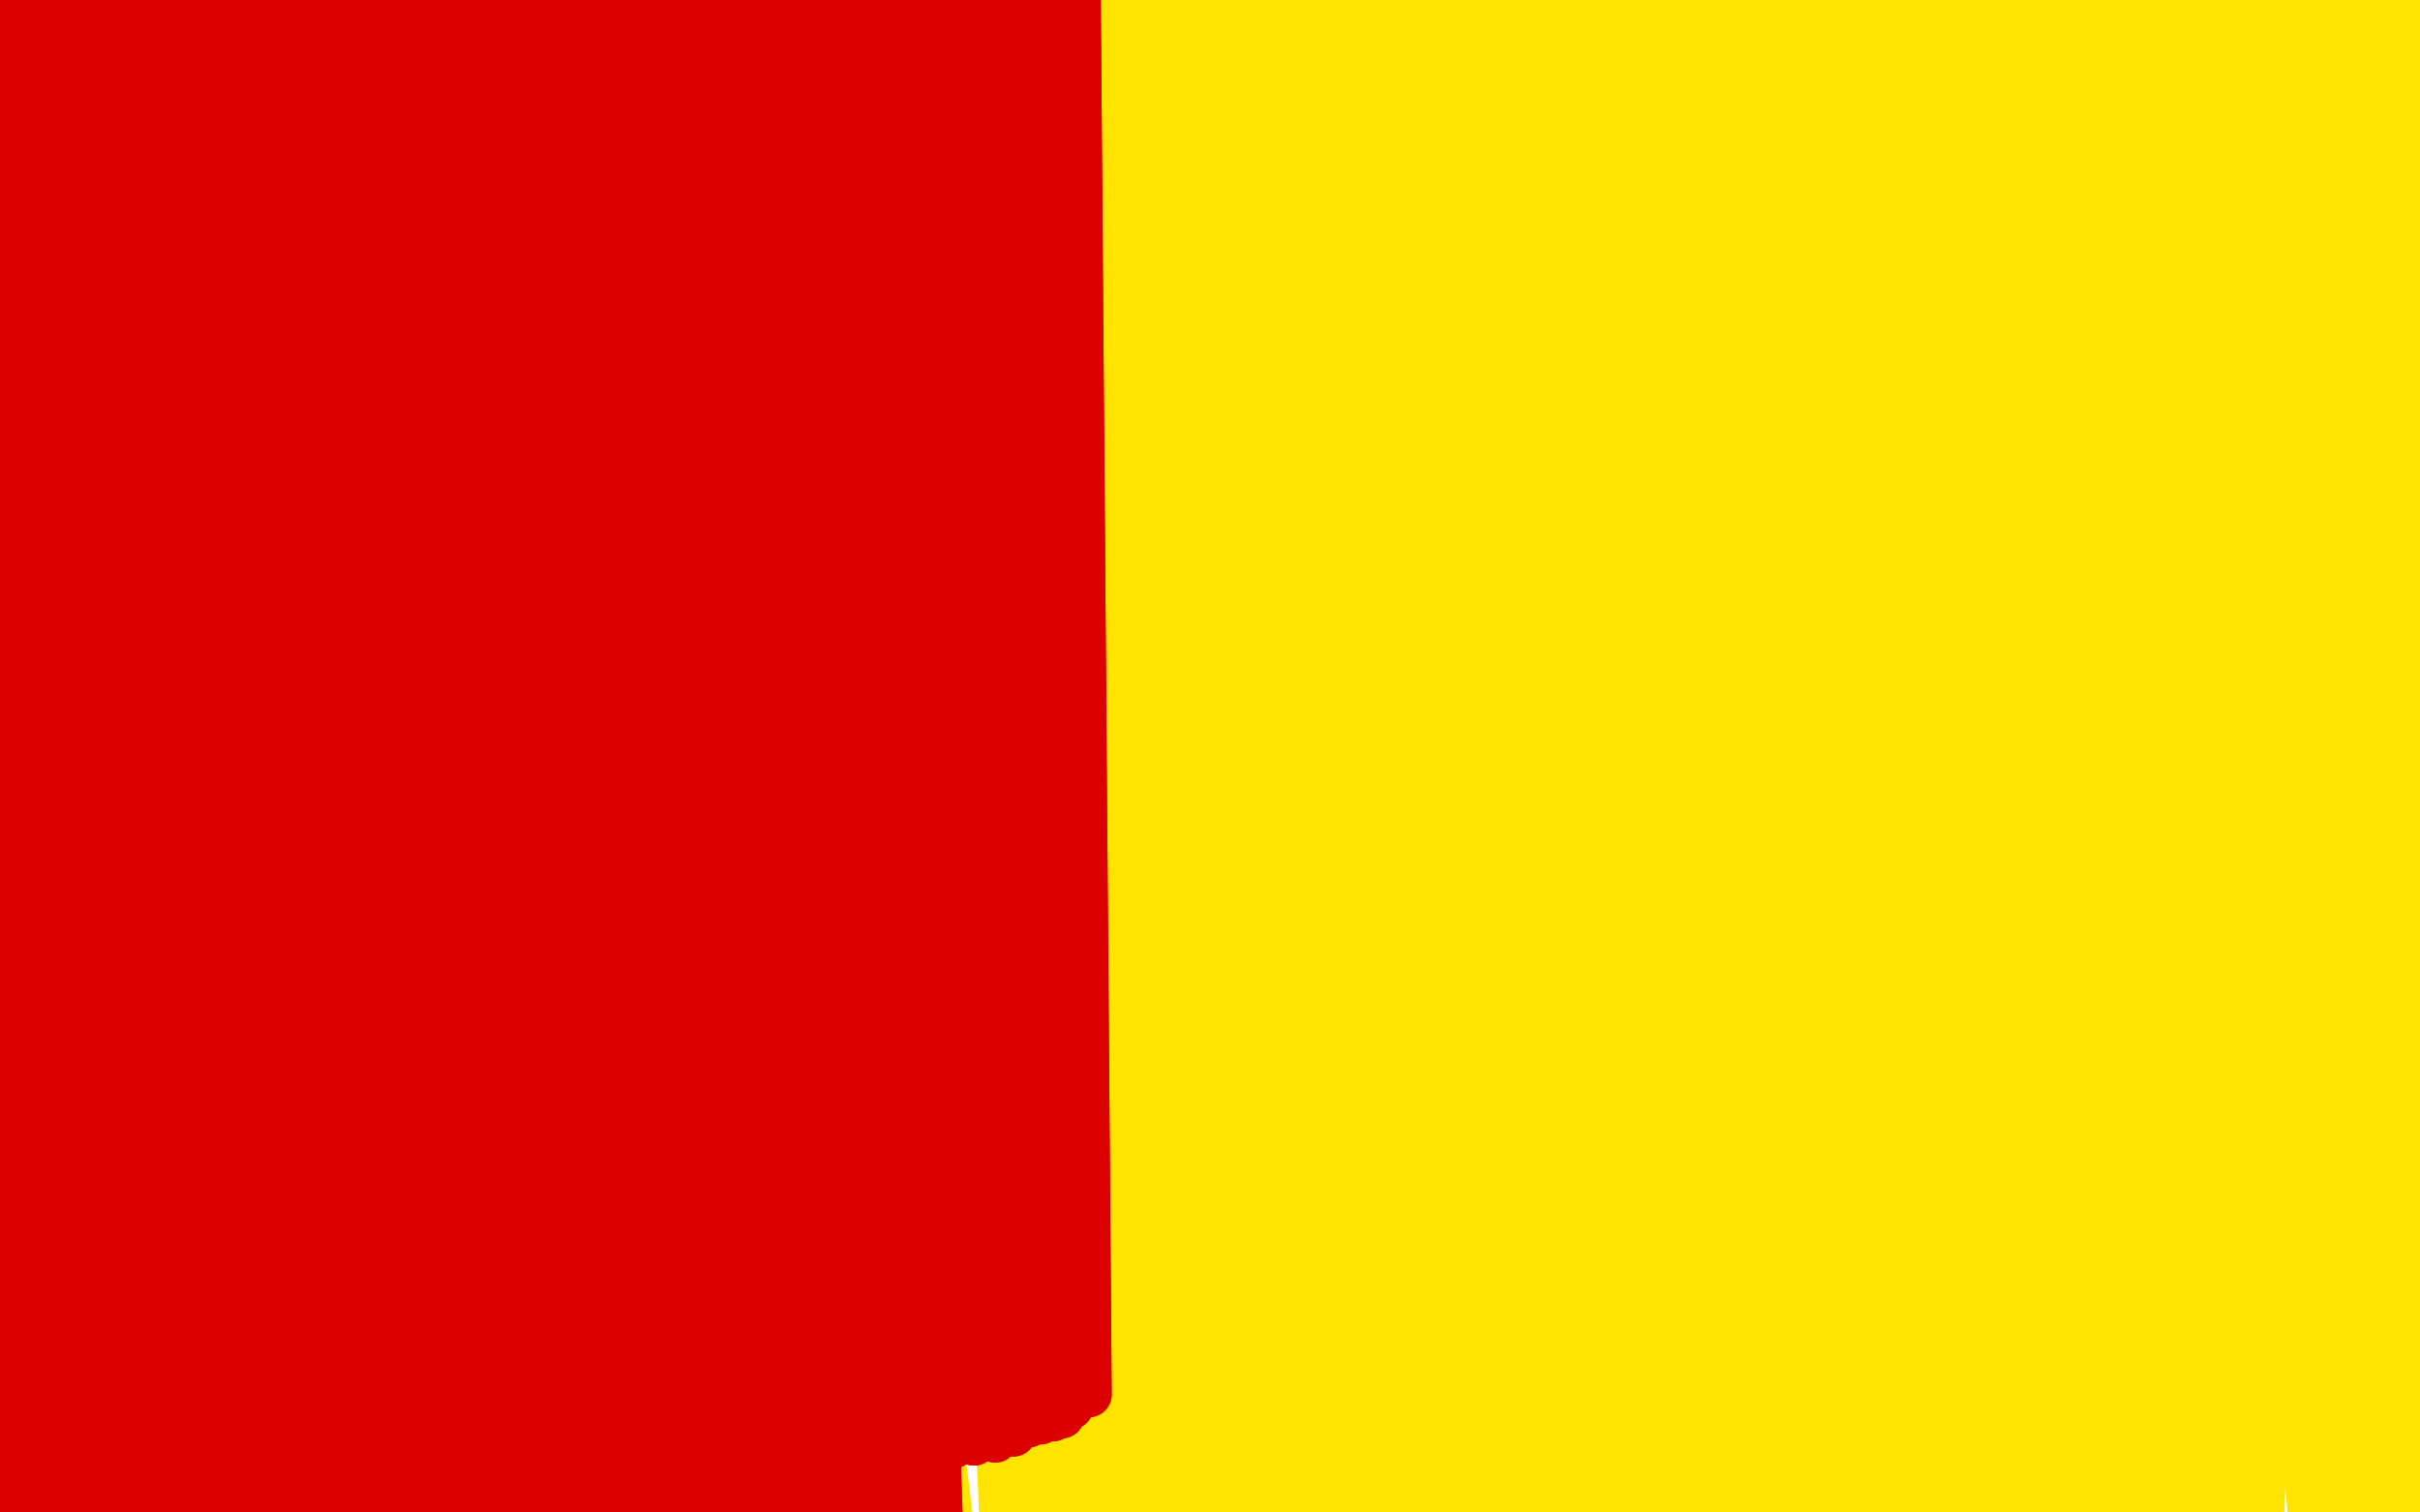
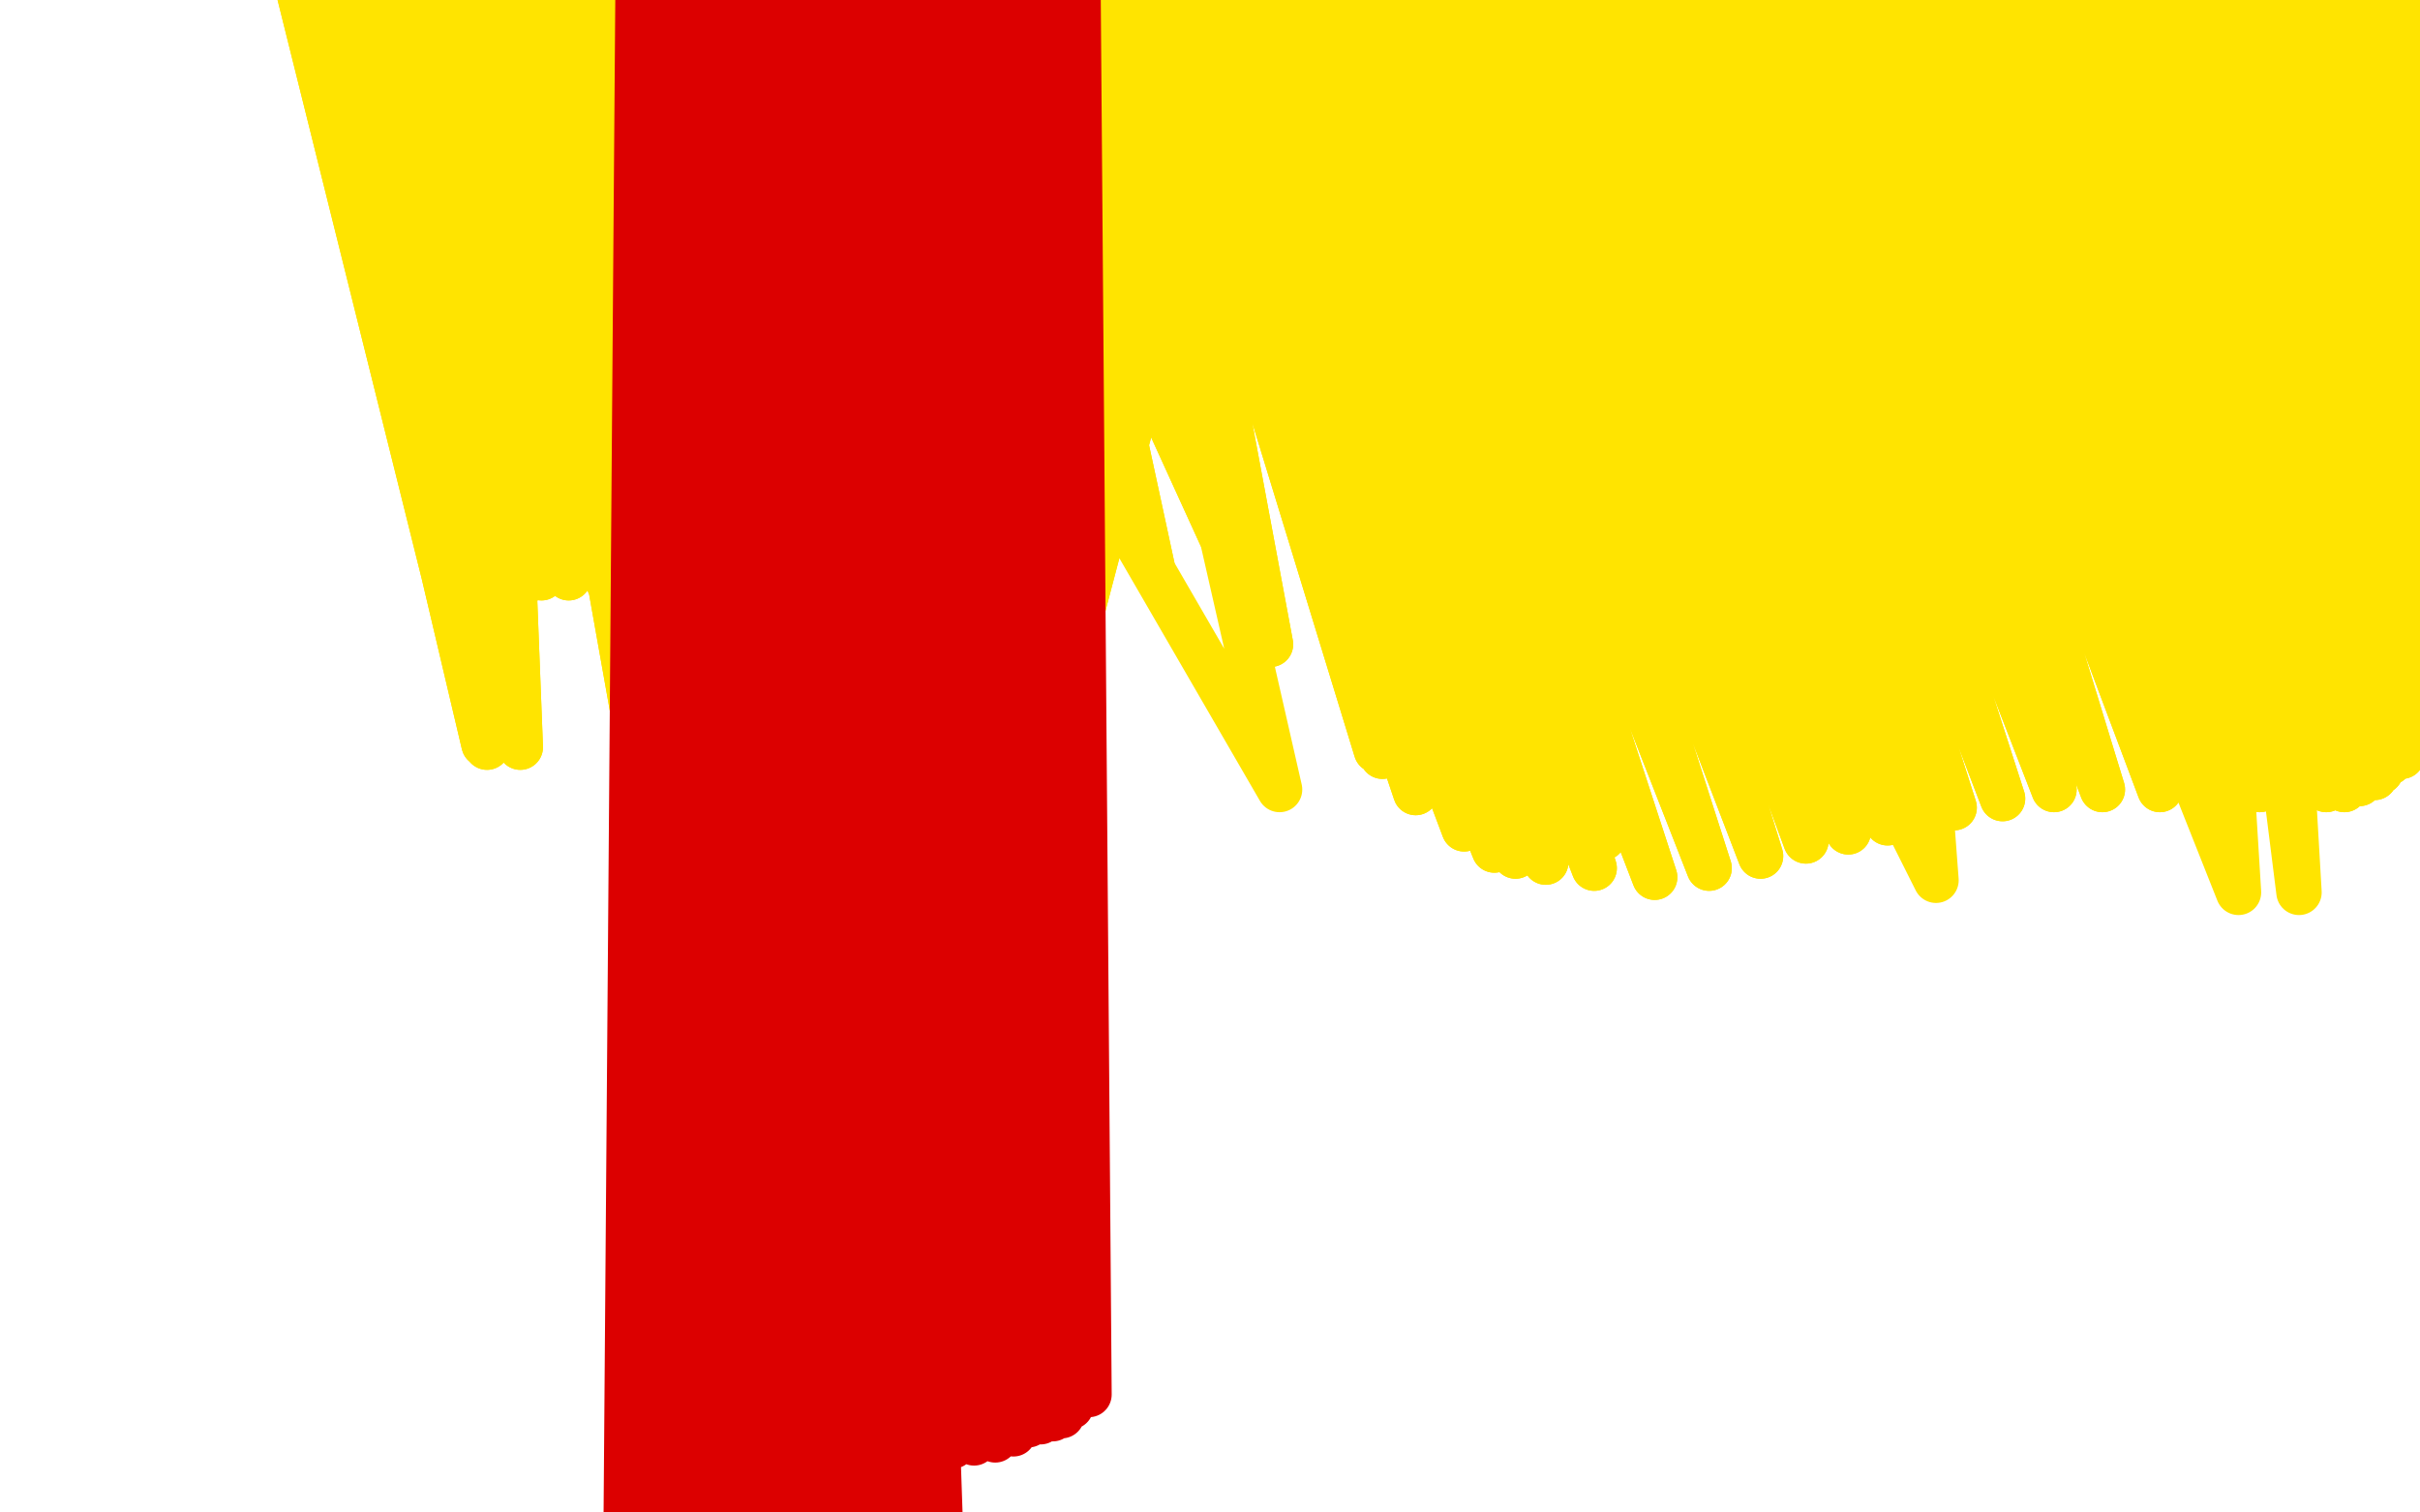
<svg xmlns="http://www.w3.org/2000/svg" width="800" height="500" version="1.1" style="stroke-antialiasing: false">
  <desc>This SVG has been created on https://colorillo.com/</desc>
  <rect x="0" y="0" width="800" height="500" style="fill: rgb(255,255,255); stroke-width:0" />
-   <polyline points="470,455 489,461 489,461 400,115 400,115 507,467 507,467 414,117 414,117 524,468 524,468 438,121 438,121 540,467 540,467 464,121 560,464 490,120 578,460 514,117 593,457 535,113 609,455 552,109 623,455 565,106 634,455 581,100 647,456 598,96 664,458 617,90 683,462 636,85 701,466 655,83 719,469 677,81 736,471 697,80 750,474 715,80 764,477 732,80 784,481 750,80 801,488 766,83 816,493 781,83 827,496 792,83 836,499 802,85 841,502 821,85 842,504 826,84 844,505 832,83 844,507 834,83 840,516 834,83 831,530 828,83 808,545 805,87 792,554 787,88 770,561 764,90 745,566 740,93 718,571 714,94 691,573 688,95 663,575 660,96 637,576 636,98 613,575 614,98 588,573 591,96 566,572 567,95 543,572 545,95 521,571 524,95 498,570 503,94 474,568 480,93 450,567 456,93 430,566 432,95 408,566 410,95 392,567 391,95 377,569 377,96 367,570 366,96 362,570 360,96 362,570 356,97 362,570 356,96 363,570 356,96 364,570 356,96 370,569 358,96 380,567 366,95 398,568 379,93 424,571 401,94 457,577 430,97 501,588 472,104 545,597 517,110 594,604 563,115 640,610 605,118 752,605 732,114 772,601 751,110 780,599 758,108 786,596 762,108 792,593 768,108 797,591 771,108 799,589 774,108 801,588 776,108 800,587 776,108 797,584 776,108 788,581 775,108 770,574 766,108 740,568 740,106 694,561 696,102 646,559 640,99 589,562 579,96 527,568 515,95 472,573 455,99 421,579 405,104 383,584 366,110 354,586 337,117 340,584 321,122 335,583 315,127 335,583 314,129 341,581 316,129 360,575 324,128 395,563 352,124 448,544 414,114 523,525 501,102 612,512 597,90 704,505 695,79 885,488 939,67 895,472 940,67 861,471 888,68 737,480 749,82 665,484 672,89 597,489 599,95 531,499 535,100 479,509 482,105 438,519 443,111 415,526 415,117 408,530 402,123 408,532 399,126 417,533 400,127 438,536 406,129 471,539 431,135 515,542 479,142 572,545 539,147 631,548 601,151 689,550 666,156 749,551 731,161 797,549 783,161 831,542 821,161 852,533 847,157 865,514 865,153 859,509 863,151 809,505 810,157 703,520 697,174 516,552 477,201 486,557 441,203 461,558 433,203 449,554 431,203 447,550 431,203 531,514 492,185 592,507 551,175 662,503 624,169 733,499 691,167 795,496 759,168 839,489 815,167 860,480 847,164 866,470 860,160 797,475 802,161 697,493 703,167 587,519 573,180 482,553 447,201 387,582 326,226 301,606 247,245 243,623 194,260 219,627 168,267 217,628 164,269 223,623 167,267 240,613 188,259 271,597 225,246 324,583 281,230 393,571 353,218 474,560 436,209 557,550 524,201 629,541 602,196 684,533 665,193 722,525 709,192 708,517 692,197 653,523 625,212 560,539 525,234 467,563 419,254 377,587 323,273 305,602 246,291 253,610 196,299 228,612 177,302 224,608 177,300 231,603 190,296 398,550 386,251 409,548 397,251" style="fill: none; stroke: #ffe400; stroke-width: 15; stroke-linejoin: round; stroke-linecap: round; stroke-antialiasing: false; stroke-antialias: 0; opacity: 1.0" />
-   <polyline points="220,16 220,16 220,16 221,16 221,16 232,16 232,16 255,17 255,17 286,19 286,19 322,23 322,23 360,28 403,32 455,34 509,37 566,37 622,40 668,44 703,51 728,57 742,61 748,63 748,65 748,67 744,67 737,67 720,68 688,68 628,67 566,64 511,62 459,58 418,54 387,51 361,47 339,47 319,47 298,47 275,50 258,52 251,53 250,55 253,56 274,59 328,59 409,58 498,59 589,62 671,64 741,66 789,68 813,68 822,67 821,67 788,65 748,70 690,81 627,94 571,103" style="fill: none; stroke: #ffe400; stroke-width: 15; stroke-linejoin: round; stroke-linecap: round; stroke-antialiasing: false; stroke-antialias: 0; opacity: 1.0" />
  <polyline points="220,16 220,16 220,16 221,16 221,16 232,16 232,16 255,17 255,17 286,19 286,19 322,23 360,28 403,32 455,34 509,37 566,37 622,40 668,44 703,51 728,57 742,61 748,63 748,65 748,67 744,67 737,67 720,68 688,68 628,67 566,64 511,62 459,58 418,54 387,51 361,47 339,47 319,47 298,47 275,50 258,52 251,53 250,55 253,56 274,59 328,59 409,58 498,59 589,62 671,64 741,66 789,68 813,68 822,67 821,67 788,65 748,70 690,81 627,94 571,103 517,106 472,106 435,104 416,103 408,101 408,101 409,102" style="fill: none; stroke: #ffe400; stroke-width: 15; stroke-linejoin: round; stroke-linecap: round; stroke-antialiasing: false; stroke-antialias: 0; opacity: 1.0" />
  <polyline points="455,248 455,248 455,248 371,-26 371,-26 457,250 457,250 371,-26 371,-26 468,262 468,262 371,-26 371,-26 484,274 484,274 371,-26 371,-26 494,281 494,281 374,-24 374,-24 501,283 501,283 390,-14 390,-14 511,285 511,285 413,-7 413,-7 527,287 434,-4 547,290 451,-4 565,287 471,-6 582,283 492,-7 597,278 510,-9 611,275 526,-9 624,272 537,-10 635,269 546,-10 646,267 557,-11 662,264 573,-12 679,261 592,-12 695,261 611,-13 714,261 629,-13 732,261 648,-13 747,261 665,-15 760,261 680,-15 769,261 691,-16 775,261 699,-17 778,259 704,-19 780,259 708,-20 782,257 710,-21 785,257 714,-23 787,255 718,-26 790,252 721,-26 794,250 728,-28 797,247 735,-29 803,244 743,-32 809,243 749,-33 814,241 756,-34 817,241 762,-35 824,239 773,-37 816,239 769,-37 806,238 762,-37 792,236 751,-38 775,234 735,-40 757,232 717,-40 738,227 700,-43 723,224 684,-45 713,219 671,-47 708,215 663,-49 705,212 658,-50 704,209 656,-50 704,208 655,-50 707,208 655,-50 710,206 656,-50 720,202 659,-50 737,201 669,-50 756,201 688,-49 780,203 711,-47 804,208 738,-45 821,213 760,-42 835,218 775,-39 843,220 786,-37 847,220 793,-35 850,219 798,-36 850,218 802,-37 853,215 805,-38 855,211 811,-41 855,207 813,-43 856,204 816,-46 856,199 816,-50 856,198 818,-50 856,196 823,-50 858,195 829,-50 860,194 832,-50 857,194 825,-50 840,194 805,-50 821,195 786,-50 799,195 766,-50 775,195 742,-50 747,197 717,-50 719,197 691,-50 690,197 662,-50 663,196 633,-50 637,195 601,-50 614,195 571,-50 592,193 541,-50 571,191 514,-50 550,190 486,-50 528,188 460,-50 503,188 431,-50 471,185 399,-46 439,185 366,-42 408,186 332,-39 381,188 302,-37 355,188 273,-35 329,188 247,-34 300,186 227,-32 278,187 209,-33 259,188 188,-35 239,189 168,-37 218,190 147,-41 201,191 130,-45 188,191 118,-49 179,191 109,-50 174,192 105,-50 203,197 139,-50 243,204 181,-50 294,208 234,-50 355,211 300,-50 420,213 371,-50 489,213 447,-50 555,213 513,-50 613,213 576,-50 663,213 629,-50 706,211 675,-50 740,211 710,-50 769,222 742,-50 770,223 742,-50 769,223 742,-50 759,220 739,-50 734,211 723,-50 692,203 685,-50 626,196 617,-50 546,195 524,-50 451,202 424,-50 354,216 320,-50 271,234 228,-50 211,245 161,-36 172,247 115,-24 160,246 98,-17 161,247 96,-14" style="fill: none; stroke: #ffe400; stroke-width: 15; stroke-linejoin: round; stroke-linecap: round; stroke-antialiasing: false; stroke-antialias: 0; opacity: 1.0" />
  <polyline points="455,248 455,248 455,248 371,-26 371,-26 457,250 457,250 371,-26 371,-26 468,262 468,262 371,-26 371,-26 484,274 484,274 371,-26 371,-26 494,281 494,281 374,-24 374,-24 501,283 501,283 390,-14 390,-14 511,285 511,285 413,-7 527,287 434,-4 547,290 451,-4 565,287 471,-6 582,283 492,-7 597,278 510,-9 611,275 526,-9 624,272 537,-10 635,269 546,-10 646,267 557,-11 662,264 573,-12 679,261 592,-12 695,261 611,-13 714,261 629,-13 732,261 648,-13 747,261 665,-15 760,261 680,-15 769,261 691,-16 775,261 699,-17 778,259 704,-19 780,259 708,-20 782,257 710,-21 785,257 714,-23 787,255 718,-26 790,252 721,-26 794,250 728,-28 797,247 735,-29 803,244 743,-32 809,243 749,-33 814,241 756,-34 817,241 762,-35 824,239 773,-37 816,239 769,-37 806,238 762,-37 792,236 751,-38 775,234 735,-40 757,232 717,-40 738,227 700,-43 723,224 684,-45 713,219 671,-47 708,215 663,-49 705,212 658,-50 704,209 656,-50 704,208 655,-50 707,208 655,-50 710,206 656,-50 720,202 659,-50 737,201 669,-50 756,201 688,-49 780,203 711,-47 804,208 738,-45 821,213 760,-42 835,218 775,-39 843,220 786,-37 847,220 793,-35 850,219 798,-36 850,218 802,-37 853,215 805,-38 855,211 811,-41 855,207 813,-43 856,204 816,-46 856,199 816,-50 856,198 818,-50 856,196 823,-50 858,195 829,-50 860,194 832,-50 857,194 825,-50 840,194 805,-50 821,195 786,-50 799,195 766,-50 775,195 742,-50 747,197 717,-50 719,197 691,-50 690,197 662,-50 663,196 633,-50 637,195 601,-50 614,195 571,-50 592,193 541,-50 571,191 514,-50 550,190 486,-50 528,188 460,-50 503,188 431,-50 471,185 399,-46 439,185 366,-42 408,186 332,-39 381,188 302,-37 355,188 273,-35 329,188 247,-34 300,186 227,-32 278,187 209,-33 259,188 188,-35 239,189 168,-37 218,190 147,-41 201,191 130,-45 188,191 118,-49 179,191 109,-50 174,192 105,-50 203,197 139,-50 243,204 181,-50 294,208 234,-50 355,211 300,-50 420,213 371,-50 489,213 447,-50 555,213 513,-50 613,213 576,-50 663,213 629,-50 706,211 675,-50 740,211 710,-50 769,222 742,-50 770,223 742,-50 769,223 742,-50 759,220 739,-50 734,211 723,-50 692,203 685,-50 626,196 617,-50 546,195 524,-50 451,202 424,-50 354,216 320,-50 271,234 228,-50 211,245 161,-36 172,247 115,-24 160,246 98,-17 161,247 96,-14 243,253 174,-21 320,253 255,-29 423,261 356,-33 530,277 481,-26 640,291 617,-15 740,295 721,-15 760,295 742,-15" style="fill: none; stroke: #ffe400; stroke-width: 15; stroke-linejoin: round; stroke-linecap: round; stroke-antialiasing: false; stroke-antialias: 0; opacity: 1.0" />
-   <polyline points="63,496 68,498 68,498 20,-25 20,-25 76,502 76,502 20,-26 20,-26 79,503 79,503 26,-30 26,-30 84,503 84,503 37,-36 37,-36 90,505 90,505 49,-42 49,-42 95,506 95,506 59,-49 59,-49 105,510 105,510 68,-50 68,-50 116,515 80,-50 125,519 91,-50 136,523 102,-50 147,528 113,-50 154,531 124,-50 159,533 131,-50 160,535 135,-50 162,535 138,-50 162,535 140,-50 164,535 143,-50 162,535 145,-50 159,535 145,-50 156,536 144,-50 148,537 143,-50 142,538 142,-50 133,539 139,-50 126,541 136,-50 119,543 133,-50 114,545 129,-50 108,546 124,-50 104,548 119,-50 98,550 111,-50 92,550 104,-50 85,550 94,-50 74,547 86,-50 65,545 78,-50 58,545 74,-50 53,544 68,-50 47,542 62,-50 41,542 56,-50 36,542 50,-49 32,542 46,-47 29,542 41,-46 24,541 39,-43 22,539 36,-43 19,539 32,-42 16,538 28,-40 12,538 25,-40 7,538 19,-39 2,536 15,-37 -3,535 10,-37 -7,535 7,-36 -11,535 5,-35 -12,535 3,-34 -13,535 2,-34 -15,535 1,-32 -17,535 -2,-32 -16,534 -5,-29 -16,533 -6,-29 -16,532 -11,-28 -17,532 -16,-28 -18,532 -19,-28 -16,532 -21,-28 -4,523 -8,-32 -2,521 -5,-34 0,520 -3,-35 50,512 55,-49 53,512 58,-50 57,512 62,-50 62,512 65,-50 65,512 70,-50 70,512 74,-50 72,512 77,-50 76,512 83,-50 79,512 87,-50 84,513 92,-50 89,514 97,-50 93,514 102,-50 99,514 107,-50 104,515 112,-50 108,516 115,-50 113,517 118,-50 115,517 120,-50 118,518 122,-50 119,518 124,-50 121,518 127,-50 122,518 129,-50 122,518 130,-50 123,518 132,-50 125,518 133,-50 125,518 134,-50 127,518 137,-50 128,518 139,-50 131,518 143,-50 132,518 144,-50 133,518 145,-50 135,518 145,-50 137,519 147,-50 137,521 149,-50 140,521 150,-50 141,521 152,-50 143,521 153,-50 145,522 155,-50 148,524 157,-50 151,524 159,-50 153,526 160,-50 156,527 163,-50 158,527 166,-50 161,527 169,-50 166,530 172,-50 169,530 175,-50 176,532 181,-50 180,533 185,-50 182,533 188,-50 191,535 200,-50 195,535 204,-50 198,535 205,-50 199,535 207,-50 200,535 208,-50 201,535 208,-50 201,535 210,-50 203,535 211,-50 205,535 211,-50 207,535 211,-50 208,535 212,-50 210,535 214,-50 211,535 214,-50 211,535 215,-50 212,535 216,-50 213,535 217,-50 214,535 217,-50 214,535 217,-50 217,535 216,-50 221,535 216,-50 225,536 216,-50 231,538 216,-50 235,538 216,-50 238,540 216,-50 241,542 216,-50 241,542 216,-50 242,542 216,-50 243,542 216,-50 243,545 216,-50 243,546 216,-50 241,549 216,-50 240,550 216,-50 240,552 216,-50 239,553 216,-50 236,555 216,-50 233,555 216,-50 231,555 216,-50 228,556 216,-50 226,557 216,-50 225,557 216,-50 222,557 216,-50 222,557 216,-50 221,557 216,-50 220,557 216,-50 219,557 216,-50 219,557 216,-50 220,560 220,-50 222,561 224,-50 226,563 228,-50 228,564 233,-50 232,565 236,-50 235,566 241,-50 238,567 244,-50 241,567 248,-50 242,567 251,-50 244,567 254,-50 247,567 256,-50 247,567 258,-50 249,567 261,-50 250,567 263,-50 250,567 264,-50 252,567 266,-50 253,567 271,-50 255,567 272,-50 256,567 272,-50 256,566 271,-50 256,564 269,-50 256,564 269,-50 256,563 268,-50 256,562 265,-50 256,561 263,-50 256,560 258,-50 254,560 247,-50 255,558 246,-50 255,557 242,-50 255,555 241,-50 255,554 234,-50 255,554 232,-50 255,552 224,-50" style="fill: none; stroke: #dc0000; stroke-width: 15; stroke-linejoin: round; stroke-linecap: round; stroke-antialiasing: false; stroke-antialias: 0; opacity: 1.0" />
-   <polyline points="63,496 68,498 68,498 20,-25 20,-25 76,502 76,502 20,-26 20,-26 79,503 79,503 26,-30 26,-30 84,503 84,503 37,-36 37,-36 90,505 90,505 49,-42 49,-42 95,506 95,506 59,-49 59,-49 105,510 105,510 68,-50 116,515 80,-50 125,519 91,-50 136,523 102,-50 147,528 113,-50 154,531 124,-50 159,533 131,-50 160,535 135,-50 162,535 138,-50 162,535 140,-50 164,535 143,-50 162,535 145,-50 159,535 145,-50 156,536 144,-50 148,537 143,-50 142,538 142,-50 133,539 139,-50 126,541 136,-50 119,543 133,-50 114,545 129,-50 108,546 124,-50 104,548 119,-50 98,550 111,-50 92,550 104,-50 85,550 94,-50 74,547 86,-50 65,545 78,-50 58,545 74,-50 53,544 68,-50 47,542 62,-50 41,542 56,-50 36,542 50,-49 32,542 46,-47 29,542 41,-46 24,541 39,-43 22,539 36,-43 19,539 32,-42 16,538 28,-40 12,538 25,-40 7,538 19,-39 2,536 15,-37 -3,535 10,-37 -7,535 7,-36 -11,535 5,-35 -12,535 3,-34 -13,535 2,-34 -15,535 1,-32 -17,535 -2,-32 -16,534 -5,-29 -16,533 -6,-29 -16,532 -11,-28 -17,532 -16,-28 -18,532 -19,-28 -16,532 -21,-28 -4,523 -8,-32 -2,521 -5,-34 0,520 -3,-35 50,512 55,-49 53,512 58,-50 57,512 62,-50 62,512 65,-50 65,512 70,-50 70,512 74,-50 72,512 77,-50 76,512 83,-50 79,512 87,-50 84,513 92,-50 89,514 97,-50 93,514 102,-50 99,514 107,-50 104,515 112,-50 108,516 115,-50 113,517 118,-50 115,517 120,-50 118,518 122,-50 119,518 124,-50 121,518 127,-50 122,518 129,-50 122,518 130,-50 123,518 132,-50 125,518 133,-50 125,518 134,-50 127,518 137,-50 128,518 139,-50 131,518 143,-50 132,518 144,-50 133,518 145,-50 135,518 145,-50 137,519 147,-50 137,521 149,-50 140,521 150,-50 141,521 152,-50 143,521 153,-50 145,522 155,-50 148,524 157,-50 151,524 159,-50 153,526 160,-50 156,527 163,-50 158,527 166,-50 161,527 169,-50 166,530 172,-50 169,530 175,-50 176,532 181,-50 180,533 185,-50 182,533 188,-50 191,535 200,-50 195,535 204,-50 198,535 205,-50 199,535 207,-50 200,535 208,-50 201,535 208,-50 201,535 210,-50 203,535 211,-50 205,535 211,-50 207,535 211,-50 208,535 212,-50 210,535 214,-50 211,535 214,-50 211,535 215,-50 212,535 216,-50 213,535 217,-50 214,535 217,-50 214,535 217,-50 217,535 216,-50 221,535 216,-50 225,536 216,-50 231,538 216,-50 235,538 216,-50 238,540 216,-50 241,542 216,-50 241,542 216,-50 242,542 216,-50 243,542 216,-50 243,545 216,-50 243,546 216,-50 241,549 216,-50 240,550 216,-50 240,552 216,-50 239,553 216,-50 236,555 216,-50 233,555 216,-50 231,555 216,-50 228,556 216,-50 226,557 216,-50 225,557 216,-50 222,557 216,-50 222,557 216,-50 221,557 216,-50 220,557 216,-50 219,557 216,-50 219,557 216,-50 220,560 220,-50 222,561 224,-50 226,563 228,-50 228,564 233,-50 232,565 236,-50 235,566 241,-50 238,567 244,-50 241,567 248,-50 242,567 251,-50 244,567 254,-50 247,567 256,-50 247,567 258,-50 249,567 261,-50 250,567 263,-50 250,567 264,-50 252,567 266,-50 253,567 271,-50 255,567 272,-50 256,567 272,-50 256,566 271,-50 256,564 269,-50 256,564 269,-50 256,563 268,-50 256,562 265,-50 256,561 263,-50 256,560 258,-50 254,560 247,-50 255,558 246,-50 255,557 242,-50 255,555 241,-50 255,554 234,-50 255,554 232,-50 255,552 224,-50 255,551 222,-50 255,550 222,-50" style="fill: none; stroke: #dc0000; stroke-width: 15; stroke-linejoin: round; stroke-linecap: round; stroke-antialiasing: false; stroke-antialias: 0; opacity: 1.0" />
  <circle cx="258.5" cy="105.5" r="7" style="fill: #dc0000; stroke-antialiasing: false; stroke-antialias: 0; opacity: 1.0" />
  <circle cx="349.5" cy="80.5" r="7" style="fill: #dc0000; stroke-antialiasing: false; stroke-antialias: 0; opacity: 1.0" />
-   <polyline points="281,9 281,9 281,9 288,499 288,499 281,9 281,9 288,499 288,499 283,3 298,504 286,-7 303,505 289,-12 306,507 291,-17 308,507 292,-17 310,507 292,-19 310,508 293,-20 310,509 293,-20 311,509 293,-20 310,509 293,-20 310,509 293,-20 310,510 293,-20 309,510 293,-20 308,512 293,-20 307,513 293,-20 304,515 293,-20 302,516 293,-20 298,517 293,-20 295,518 293,-20 292,520 293,-20 288,521 293,-20 286,521 293,-20 283,521 292,-20 280,521 289,-20 274,521 285,-19 268,521 280,-19 263,520 277,-19 258,519 274,-19 254,518 272,-19 250,517 270,-19 249,516 267,-19 248,515 264,-17 246,515 262,-17 245,515 258,-17 243,515 256,-17 242,515 253,-17 241,515 250,-17 238,515 248,-15 236,515 245,-15 234,513 243,-15 233,513 241,-15 232,513 238,-15 230,513 236,-15 227,512 234,-15 226,512 232,-15 224,511 229,-14 222,510 226,-14 219,510 224,-13 218,509 222,-12 216,509 219,-12 215,509 219,-12 214,509 217,-12 214,509 217,-12 212,509 216,-12 211,509 214,-12 211,508 214,-12 210,507 214,-12 208,507 213,-12 207,506 211,-13 207,504 212,-14 207,504 214,-15 207,504 217,-16 208,504 219,-17 210,504 223,-17 212,504 226,-20 214,504 232,-22 218,504 234,-23 221,504 239,-25 224,504 244,-27 226,503 247,-28 227,503 249,-29 228,502 251,-29 229,501 253,-29 230,500 254,-29 231,499 256,-31 233,499 257,-31 233,498 259,-31 234,497 261,-31 235,496 262,-31 237,496 265,-31 237,496 266,-31 240,495 270,-32 242,495 274,-34 245,495 277,-34 246,494 279,-36 249,493 282,-36 252,493 284,-36 255,493 286,-36 258,493 288,-36 261,493 288,-37 264,493 291,-37 265,493 292,-37 265,492 295,-38 265,492 296,-39 267,492 297,-39 267,492 299,-39 268,492 299,-39 268,492 300,-39 268,492 301,-40 268,492 302,-40 268,492 302,-42 270,492 302,-42 271,492 304,-42 271,492 305,-42 273,492 306,-42 273,491 308,-43 273,490 310,-43 274,489 312,-45 275,489 312,-45 276,489 314,-45 276,489 315,-46 276,489 316,-46 279,488 317,-46 279,487 319,-46 282,486 319,-46 284,486 322,-46 285,486 322,-47 286,486 324,-48 287,486 326,-48 288,486 326,-48 288,486 327,-48 290,486 327,-50 292,486 328,-50 292,486 329,-50 292,486 330,-50 292,486 330,-50 292,484 330,-50 292,483 330,-50 292,482 329,-50 290,481 329,-50 288,481 327,-50 288,481 327,-50 288,481 325,-50 288,481 322,-50 287,481 321,-50 287,481 318,-50 287,481 317,-50 286,481 315,-50 284,481 312,-50 284,481 312,-50 284,481 310,-50 284,481 310,-50 286,479 310,-50 288,478 310,-50 291,476 310,-50 296,474 311,-50 302,472 312,-50 309,469 328,-50 331,466 332,-50 339,464 336,-50 345,464 339,-50 350,464 344,-50 352,462 347,-50 353,462 350,-50 354,462 350,-50 356,462 352,-50 356,462 353,-50 357,461 353,-50 358,461 355,-50 358,461 356,-50 358,461 356,-50 359,461 356,-50 360,461 356,-50 358,461 356,-50 354,465 356,-50 351,468 356,-50 348,469 356,-50 344,470 356,-50 340,471 355,-50 335,474 354,-50 329,476 349,-50 322,477 344,-50 315,478 339,-50 308,478 333,-50 301,479 327,-50 295,478 320,-50 288,478 313,-50 283,478 308,-50 280,478 303,-50 275,478 298,-50 272,478 294,-50 269,478 289,-50 266,478 283,-50 263,478 280,-50 260,478 275,-50 257,479 272,-50 253,479 269,-50 250,479 266,-50 247,479 263,-50 245,479 259,-50 243,479 257,-50 240,480 254,-50 237,481 251,-50 235,481 248,-50 233,481 246,-50 230,481 244,-50 227,481 242,-50 226,480 241,-50 224,479" style="fill: none; stroke: #dc0000; stroke-width: 15; stroke-linejoin: round; stroke-linecap: round; stroke-antialiasing: false; stroke-antialias: 0; opacity: 1.0" />
  <polyline points="281,9 281,9 281,9 288,499 288,499 281,9 281,9 288,499 283,3 298,504 286,-7 303,505 289,-12 306,507 291,-17 308,507 292,-17 310,507 292,-19 310,508 293,-20 310,509 293,-20 311,509 293,-20 310,509 293,-20 310,509 293,-20 310,510 293,-20 309,510 293,-20 308,512 293,-20 307,513 293,-20 304,515 293,-20 302,516 293,-20 298,517 293,-20 295,518 293,-20 292,520 293,-20 288,521 293,-20 286,521 293,-20 283,521 292,-20 280,521 289,-20 274,521 285,-19 268,521 280,-19 263,520 277,-19 258,519 274,-19 254,518 272,-19 250,517 270,-19 249,516 267,-19 248,515 264,-17 246,515 262,-17 245,515 258,-17 243,515 256,-17 242,515 253,-17 241,515 250,-17 238,515 248,-15 236,515 245,-15 234,513 243,-15 233,513 241,-15 232,513 238,-15 230,513 236,-15 227,512 234,-15 226,512 232,-15 224,511 229,-14 222,510 226,-14 219,510 224,-13 218,509 222,-12 216,509 219,-12 215,509 219,-12 214,509 217,-12 214,509 217,-12 212,509 216,-12 211,509 214,-12 211,508 214,-12 210,507 214,-12 208,507 213,-12 207,506 211,-13 207,504 212,-14 207,504 214,-15 207,504 217,-16 208,504 219,-17 210,504 223,-17 212,504 226,-20 214,504 232,-22 218,504 234,-23 221,504 239,-25 224,504 244,-27 226,503 247,-28 227,503 249,-29 228,502 251,-29 229,501 253,-29 230,500 254,-29 231,499 256,-31 233,499 257,-31 233,498 259,-31 234,497 261,-31 235,496 262,-31 237,496 265,-31 237,496 266,-31 240,495 270,-32 242,495 274,-34 245,495 277,-34 246,494 279,-36 249,493 282,-36 252,493 284,-36 255,493 286,-36 258,493 288,-36 261,493 288,-37 264,493 291,-37 265,493 292,-37 265,492 295,-38 265,492 296,-39 267,492 297,-39 267,492 299,-39 268,492 299,-39 268,492 300,-39 268,492 301,-40 268,492 302,-40 268,492 302,-42 270,492 302,-42 271,492 304,-42 271,492 305,-42 273,492 306,-42 273,491 308,-43 273,490 310,-43 274,489 312,-45 275,489 312,-45 276,489 314,-45 276,489 315,-46 276,489 316,-46 279,488 317,-46 279,487 319,-46 282,486 319,-46 284,486 322,-46 285,486 322,-47 286,486 324,-48 287,486 326,-48 288,486 326,-48 288,486 327,-48 290,486 327,-50 292,486 328,-50 292,486 329,-50 292,486 330,-50 292,486 330,-50 292,484 330,-50 292,483 330,-50 292,482 329,-50 290,481 329,-50 288,481 327,-50 288,481 327,-50 288,481 325,-50 288,481 322,-50 287,481 321,-50 287,481 318,-50 287,481 317,-50 286,481 315,-50 284,481 312,-50 284,481 312,-50 284,481 310,-50 284,481 310,-50 286,479 310,-50 288,478 310,-50 291,476 310,-50 296,474 311,-50 302,472 312,-50 309,469 328,-50 331,466 332,-50 339,464 336,-50 345,464 339,-50 350,464 344,-50 352,462 347,-50 353,462 350,-50 354,462 350,-50 356,462 352,-50 356,462 353,-50 357,461 353,-50 358,461 355,-50 358,461 356,-50 358,461 356,-50 359,461 356,-50 360,461 356,-50 358,461 356,-50 354,465 356,-50 351,468 356,-50 348,469 356,-50 344,470 356,-50 340,471 355,-50 335,474 354,-50 329,476 349,-50 322,477 344,-50 315,478 339,-50 308,478 333,-50 301,479 327,-50 295,478 320,-50 288,478 313,-50 283,478 308,-50 280,478 303,-50 275,478 298,-50 272,478 294,-50 269,478 289,-50 266,478 283,-50 263,478 280,-50 260,478 275,-50 257,479 272,-50 253,479 269,-50 250,479 266,-50 247,479 263,-50 245,479 259,-50 243,479 257,-50 240,480 254,-50 237,481 251,-50 235,481 248,-50 233,481 246,-50 230,481 244,-50 227,481 242,-50 226,480 241,-50 224,479 238,-50 222,478 237,-50 219,478 236,-50 219,478" style="fill: none; stroke: #dc0000; stroke-width: 15; stroke-linejoin: round; stroke-linecap: round; stroke-antialiasing: false; stroke-antialias: 0; opacity: 1.0" />
</svg>